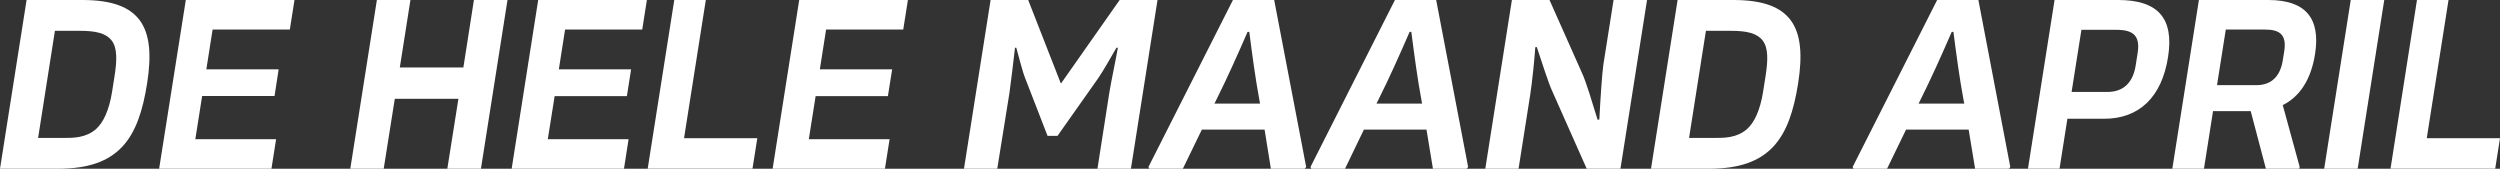
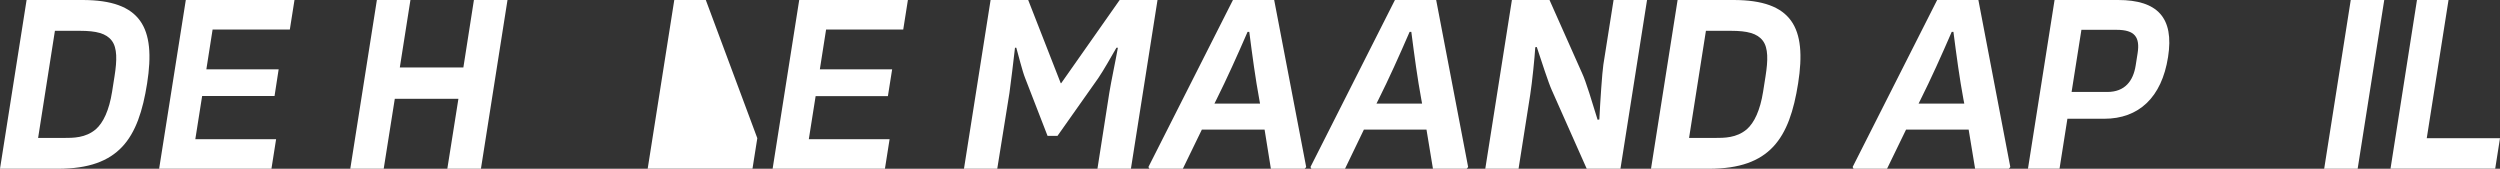
<svg xmlns="http://www.w3.org/2000/svg" viewBox="0 0 901.48 60.85">
  <rect x="0" y="0" width="901.48" height="60.85" fill="#333333" stroke="none" />
  <defs>
    <style>.cls-1{fill:#fff;}</style>
  </defs>
  <g id="Layer_2" data-name="Layer 2">
    <g id="Assets">
      <path class="cls-1" d="M9.59,0H29.71C50.88,0,56.22,9.93,53.05,30.06,49.92,49.92,43,60.85,20.91,60.85H0ZM22.83,49.74c3.68,0,8,0,11.69-3.1,2.73-2.37,4.85-6.92,5.9-13.57l.89-5.65c.89-5.65,1-10.11-1-12.75s-5.56-3.56-11.51-3.56h-9L13.74,49.74Z" />
      <path class="cls-1" d="M99.56,50.2,97.88,60.85H57.38L67,0h39.19l-1.68,10.66H76.66L74.41,25h26.07L99,34.62H72.89L70.43,50.2Z" />
      <path class="cls-1" d="M183,0l-9.58,60.85H161.3l4-25.23H142.36l-4,25.23H126.31L135.9,0H148l-3.83,24.32h22.92L170.89,0Z" />
-       <path class="cls-1" d="M226.66,50.2,225,60.85h-40.5L194.07,0h39.19l-1.68,10.66H203.76L201.51,25h26.06l-1.52,9.66H200L197.53,50.2Z" />
-       <path class="cls-1" d="M273.08,49.83l-1.74,11H233.55L243.14,0h11.37l-7.85,49.83Z" />
+       <path class="cls-1" d="M273.08,49.83l-1.74,11H233.55L243.14,0h11.37Z" />
      <path class="cls-1" d="M320.78,50.2,319.1,60.85H278.6L288.19,0h39.19L325.7,10.66H297.88L295.63,25H321.7l-1.53,9.66H294.11L291.65,50.2Z" />
      <path class="cls-1" d="M357.2,0h13.56l11.73,30h.17L403.74,0h13.65L407.8,60.85H395.73L400,33.52c.62-3.91,2.28-11.66,3.1-16.3h-.53c-1.45,2.55-4.83,8.47-6.53,10.93L381.32,49h-3.58l-8.09-20.86c-1-2.46-2.44-8.38-3.18-10.93H366c-.56,4.64-1.43,12.39-2,16.3L359.6,60.85h-12Z" />
      <path class="cls-1" d="M471,60.22l-.54.63H458.27L456,46.73H433.38l-6.86,14.12H414.45l-.34-.63L444.59,0h14.87ZM454.36,37.35l-.28-1.55c-1.37-7.38-2.5-15.76-3.6-24.32h-.61c-3.72,8.56-7.49,16.94-11.18,24.32l-.77,1.55Z" />
      <path class="cls-1" d="M529.4,60.22l-.54.63H516.71l-2.33-14.12H491.81L485,60.85H472.88l-.34-.63L503,0h14.87ZM512.79,37.35l-.28-1.55c-1.37-7.38-2.5-15.76-3.6-24.32h-.61c-3.71,8.56-7.48,16.94-11.18,24.32l-.77,1.55Z" />
      <path class="cls-1" d="M545.18,0h13.56L570.5,26.42c1.32,2.73,3.79,10.93,5.58,16.76l.63-.09c.32-6.47,1-16.76,1.45-19.77L581.84,0h12.07l-9.59,60.85H572.16L559.57,32.52c-1.24-2.73-3.76-10.57-5.42-15.58l-.54.1c-.21,3.55-1.12,12.66-1.84,17.21l-4.19,26.6h-12Z" />
      <path class="cls-1" d="M604.93,0h20.12c21.17,0,26.51,9.93,23.34,30.06-3.13,19.86-10.1,30.79-32.14,30.79H595.34Zm13.24,49.74c3.68,0,8,0,11.69-3.1,2.73-2.37,4.85-6.92,5.9-13.57l.89-5.65c.89-5.65,1-10.11-1-12.75s-5.56-3.56-11.51-3.56h-9l-6.08,38.63Z" />
      <path class="cls-1" d="M724.9,60.22l-.53.63H712.21l-2.33-14.12H687.31l-6.86,14.12H668.38l-.34-.63L698.52,0h14.87ZM708.3,37.35,708,35.8c-1.38-7.38-2.51-15.76-3.61-24.32h-.61c-3.71,8.56-7.48,16.94-11.18,24.32l-.77,1.55Z" />
      <path class="cls-1" d="M740.86,0h22.92c14.08,0,20.27,6.29,18,20.59-2.29,14.58-10.58,22.23-23,22.23H745.49l-2.84,18H731.27Zm19,33.16c6.38,0,9.38-4,10.25-9.57l.69-4.37c.92-5.83-1-8.47-7.59-8.47H750.54L747,33.16Z" />
-       <path class="cls-1" d="M829.26,60.22l-.19.63h-12l-5.48-20.77H798l-3.27,20.77H783.32L792.91,0h25c13.56,0,18.9,6.65,16.88,19.49-1.42,9-5.39,15.31-11.65,18.41ZM799.44,30.7H813.7c5.86,0,8.65-3.83,9.45-8.93l.51-3.19c1-6.1-1.64-7.92-6.89-7.92H802.6Z" />
      <path class="cls-1" d="M859.74,0l-9.59,60.85H838.08L847.66,0Z" />
      <path class="cls-1" d="M901.48,49.83l-1.73,11H862L871.54,0h11.38l-7.85,49.83Z" />
    </g>
  </g>
</svg>